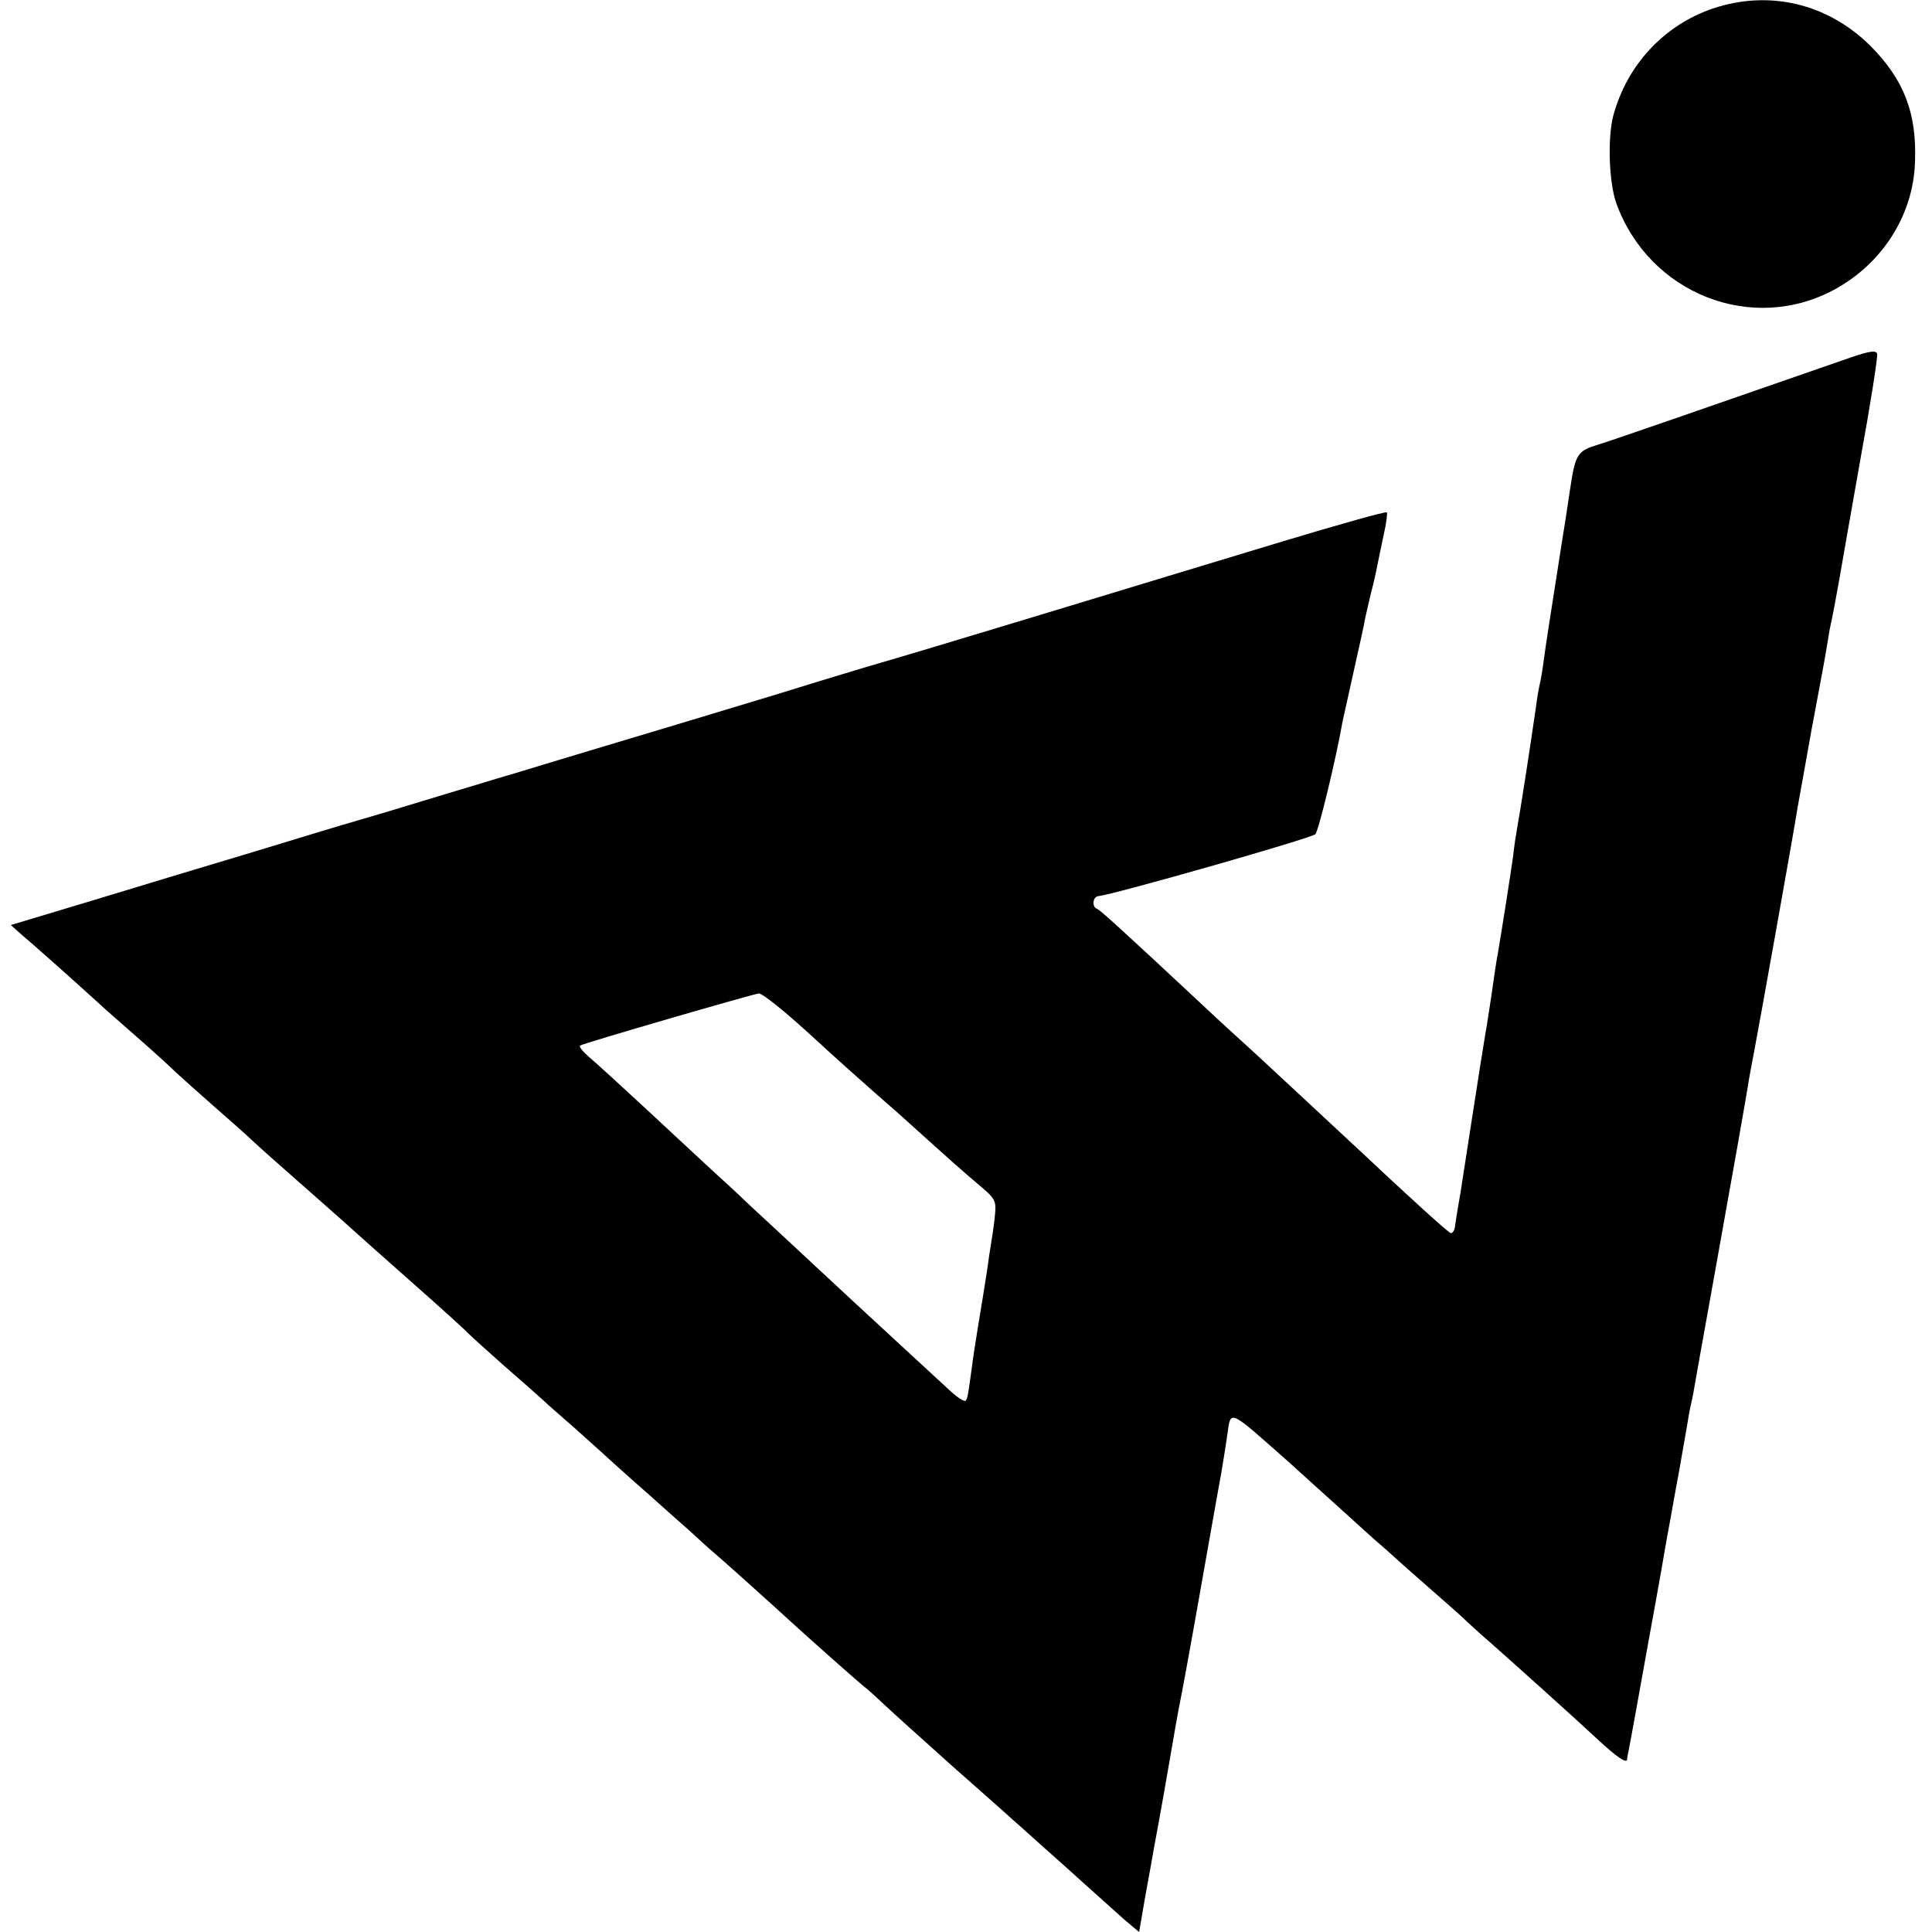
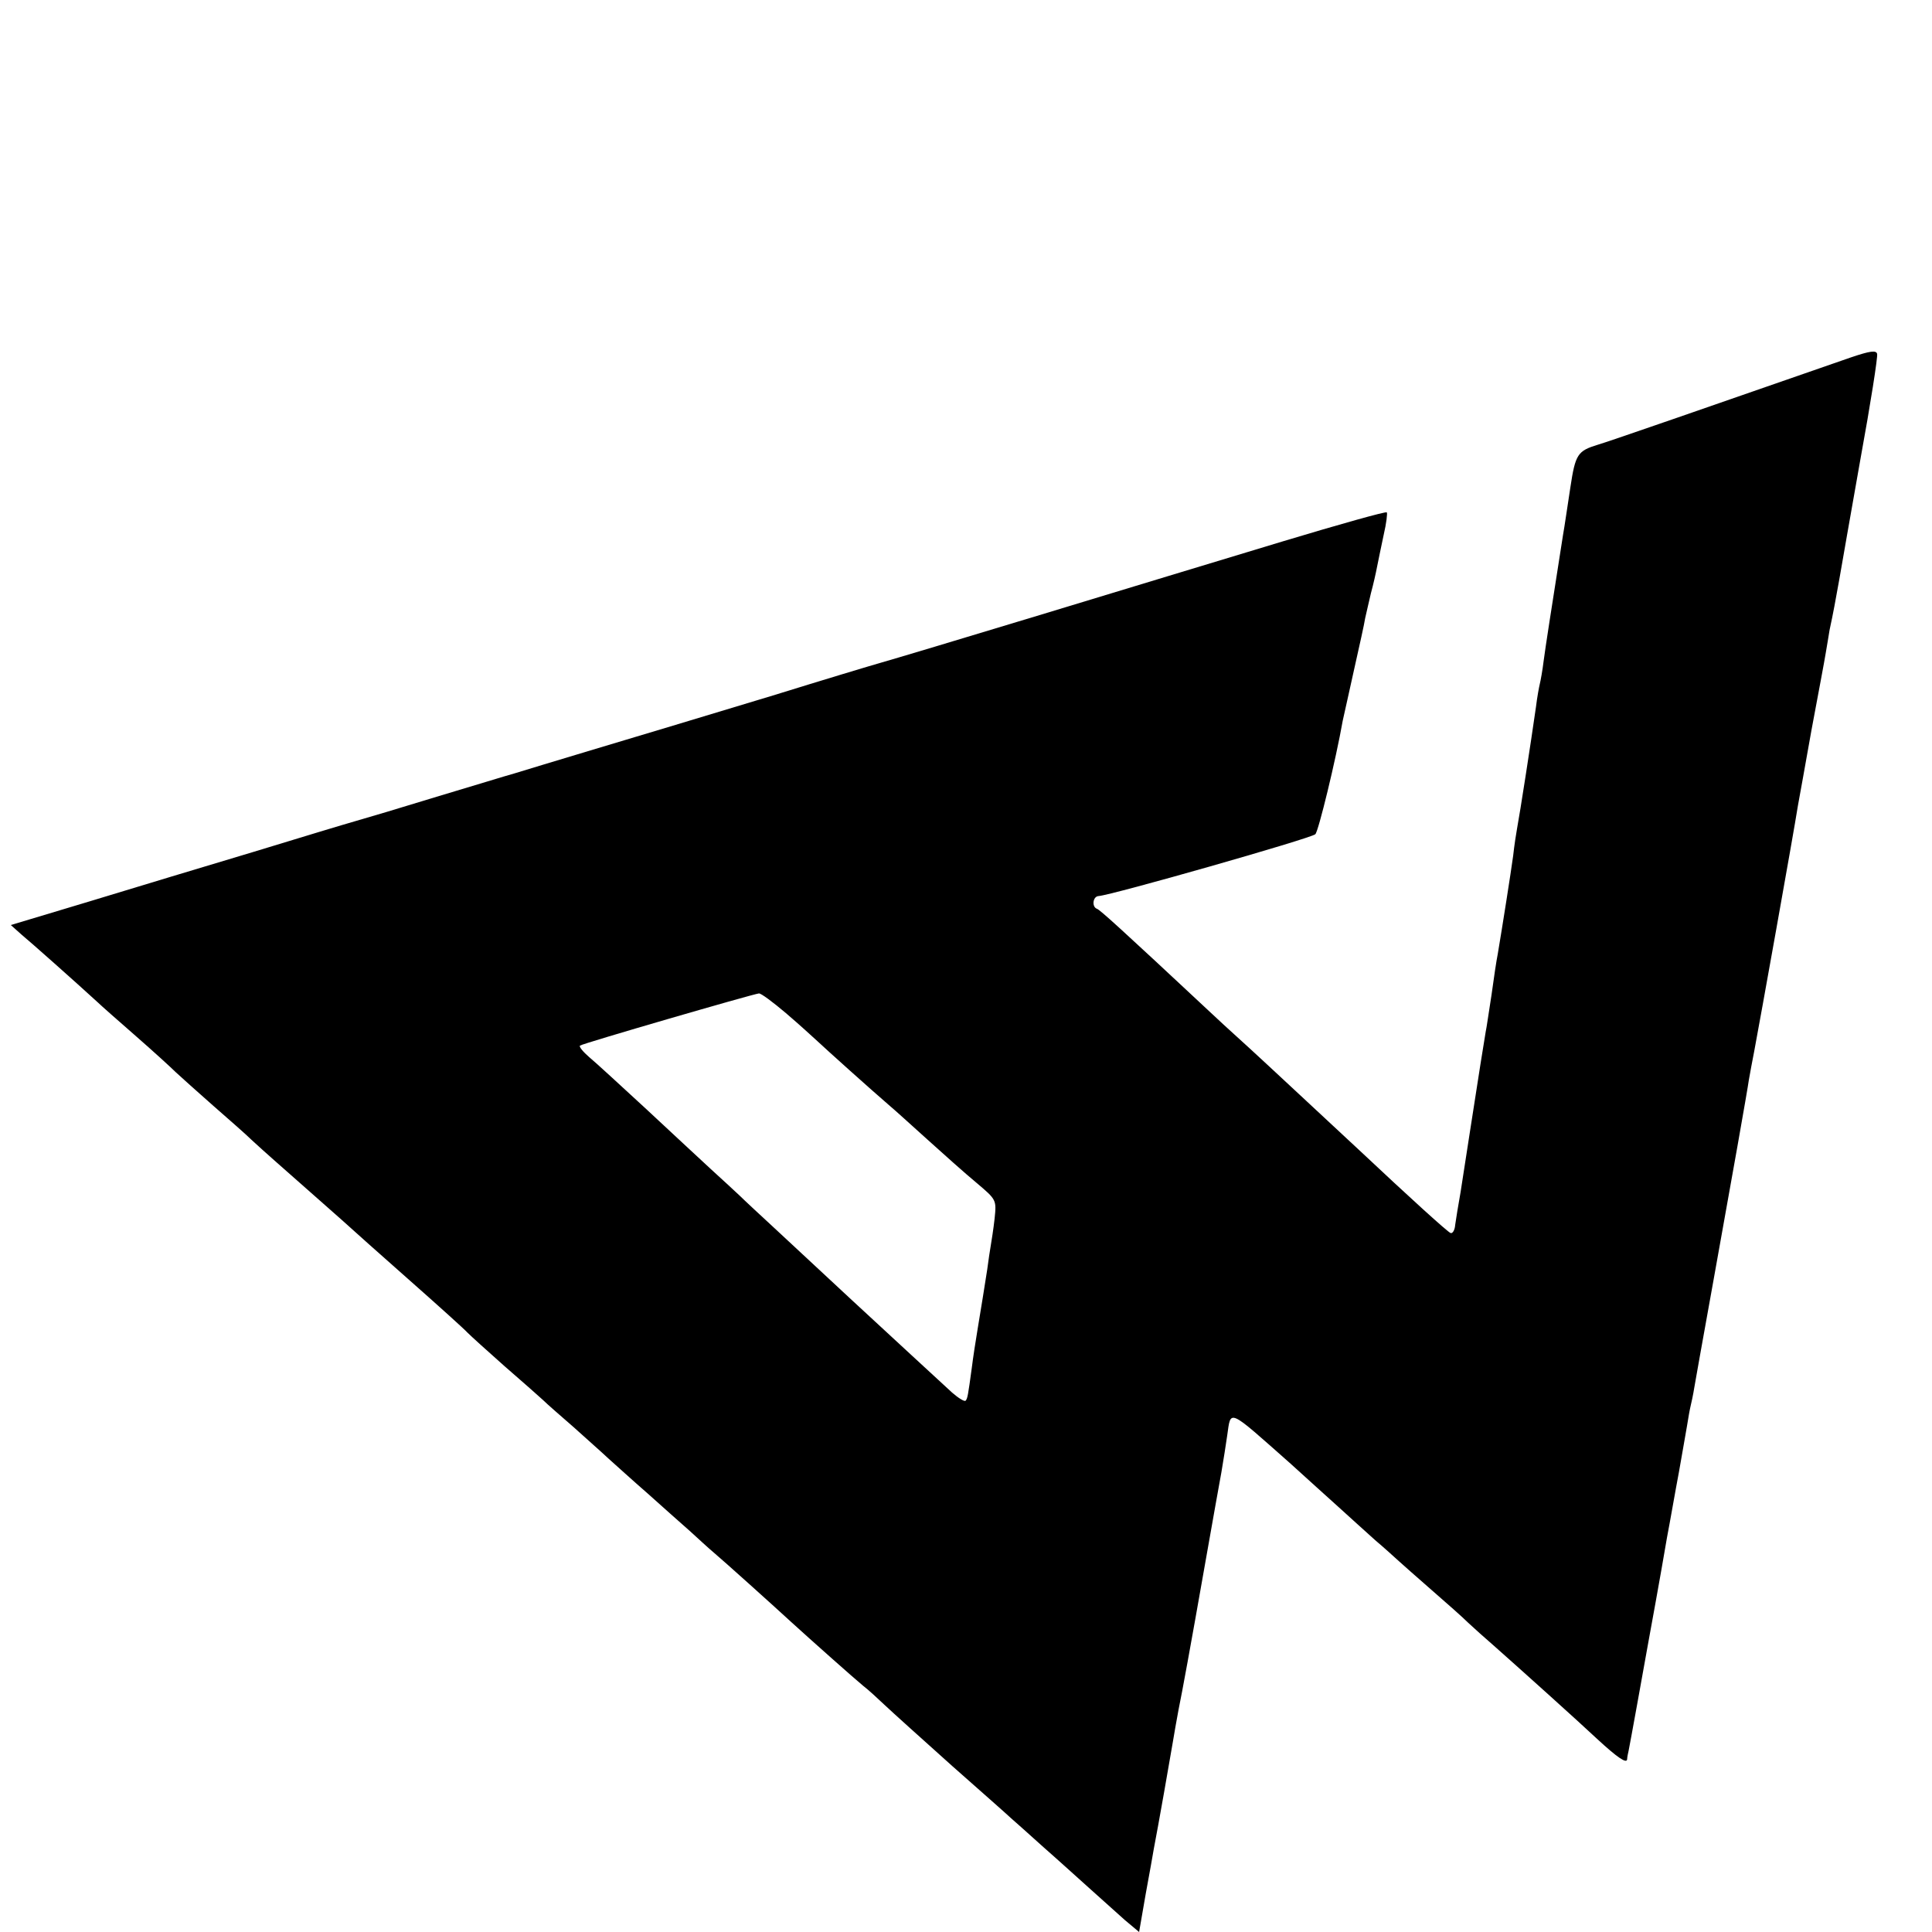
<svg xmlns="http://www.w3.org/2000/svg" version="1.0" width="500pt" height="500pt" viewBox="0 0 500 500" preserveAspectRatio="xMidYMid meet">
  <g transform="translate(0,500) scale(0.1,-0.1)" fill="#000000" stroke="none">
-     <path d="M4433 4978 c-127 -43 -223 -147 -258 -278 -15 -58 -11 -173 8 -226 85 -235 353 -340 567 -222 123 68 202 193 206 329 5 127 -29 213 -115 300 -111 110 -262 146 -408 97z" />
    <path d="M4790 4075 c-351 -122 -630 -219 -655 -226 -52 -16 -58 -24 -71 -111 -7 -45 -15 -101 -19 -123 -32 -204 -45 -287 -50 -325 -3 -25 -8 -52 -10 -60 -2 -8 -7 -35 -10 -60 -14 -98 -41 -272 -49 -315 -2 -11 -7 -42 -10 -70 -6 -44 -28 -184 -40 -255 -3 -14 -10 -61 -16 -105 -7 -44 -13 -87 -15 -95 -3 -17 -19 -117 -41 -260 -8 -52 -19 -122 -24 -155 -6 -33 -12 -71 -14 -85 -1 -14 -7 -23 -12 -21 -8 3 -106 92 -238 216 -69 64 -248 231 -281 261 -16 15 -60 54 -96 88 -244 228 -292 271 -300 274 -14 5 -11 32 4 33 33 2 549 149 561 160 8 7 53 192 71 294 4 17 17 77 30 135 13 58 26 116 28 130 3 14 10 43 15 65 6 22 13 53 16 69 3 16 11 53 17 82 7 30 10 56 8 58 -2 3 -123 -31 -269 -75 -146 -44 -429 -130 -630 -191 -201 -61 -385 -116 -410 -123 -25 -7 -151 -45 -280 -85 -129 -39 -248 -75 -265 -80 -16 -5 -106 -32 -200 -60 -93 -28 -186 -56 -205 -62 -19 -5 -109 -33 -200 -60 -91 -28 -185 -56 -210 -63 -25 -7 -144 -43 -265 -80 -121 -36 -312 -94 -424 -128 l-203 -61 28 -25 c23 -19 138 -121 198 -176 6 -6 49 -44 96 -85 47 -41 94 -84 105 -95 12 -11 54 -49 95 -85 41 -36 87 -76 101 -90 15 -14 42 -38 60 -54 52 -46 193 -170 199 -176 3 -3 68 -61 145 -129 77 -68 147 -131 155 -140 9 -9 51 -47 95 -86 44 -38 89 -78 100 -88 11 -11 47 -42 79 -70 32 -29 73 -65 91 -82 18 -16 63 -57 101 -90 37 -33 86 -77 109 -97 22 -20 49 -45 61 -55 24 -20 164 -146 203 -182 46 -42 163 -146 185 -164 12 -9 37 -32 56 -50 19 -18 98 -89 175 -158 77 -68 145 -128 151 -134 6 -5 44 -39 84 -75 41 -36 96 -86 124 -111 28 -25 67 -60 87 -78 l37 -31 17 98 c10 53 19 106 21 117 10 51 44 244 49 275 3 19 10 58 15 85 10 49 29 152 70 385 26 147 29 164 41 230 5 30 12 73 15 95 10 68 -1 73 164 -73 41 -37 97 -88 125 -113 27 -25 70 -63 94 -85 25 -21 52 -46 61 -54 9 -8 47 -42 85 -75 38 -33 81 -71 95 -85 15 -14 44 -40 66 -59 70 -62 218 -195 267 -241 53 -49 77 -65 78 -53 0 4 2 15 4 23 3 14 39 213 50 275 3 17 12 66 20 110 8 44 21 118 29 165 9 47 22 123 31 170 8 47 18 101 21 120 3 19 7 42 9 50 2 8 7 31 10 50 5 29 18 102 51 285 44 244 87 487 90 510 3 17 9 50 14 75 14 74 101 559 113 635 3 17 19 104 35 195 17 91 34 181 37 200 3 19 8 46 10 60 10 46 15 75 25 130 5 30 30 171 55 313 26 142 45 264 43 271 -2 10 -18 8 -68 -9z m-2756 -1697 c34 -29 70 -62 82 -73 19 -18 138 -125 188 -168 12 -10 55 -49 96 -86 41 -37 98 -88 127 -112 52 -44 52 -44 47 -93 -3 -27 -8 -58 -10 -70 -2 -11 -6 -38 -9 -61 -8 -52 -14 -88 -25 -155 -5 -30 -12 -75 -15 -100 -10 -73 -11 -79 -16 -85 -3 -3 -19 7 -35 21 -58 53 -132 122 -259 239 -71 66 -160 149 -199 185 -39 36 -80 74 -91 85 -12 11 -46 43 -76 70 -30 28 -106 98 -169 157 -63 58 -128 118 -145 132 -16 14 -27 27 -24 30 5 5 446 133 463 135 5 1 37 -23 70 -51z" />
  </g>
</svg>